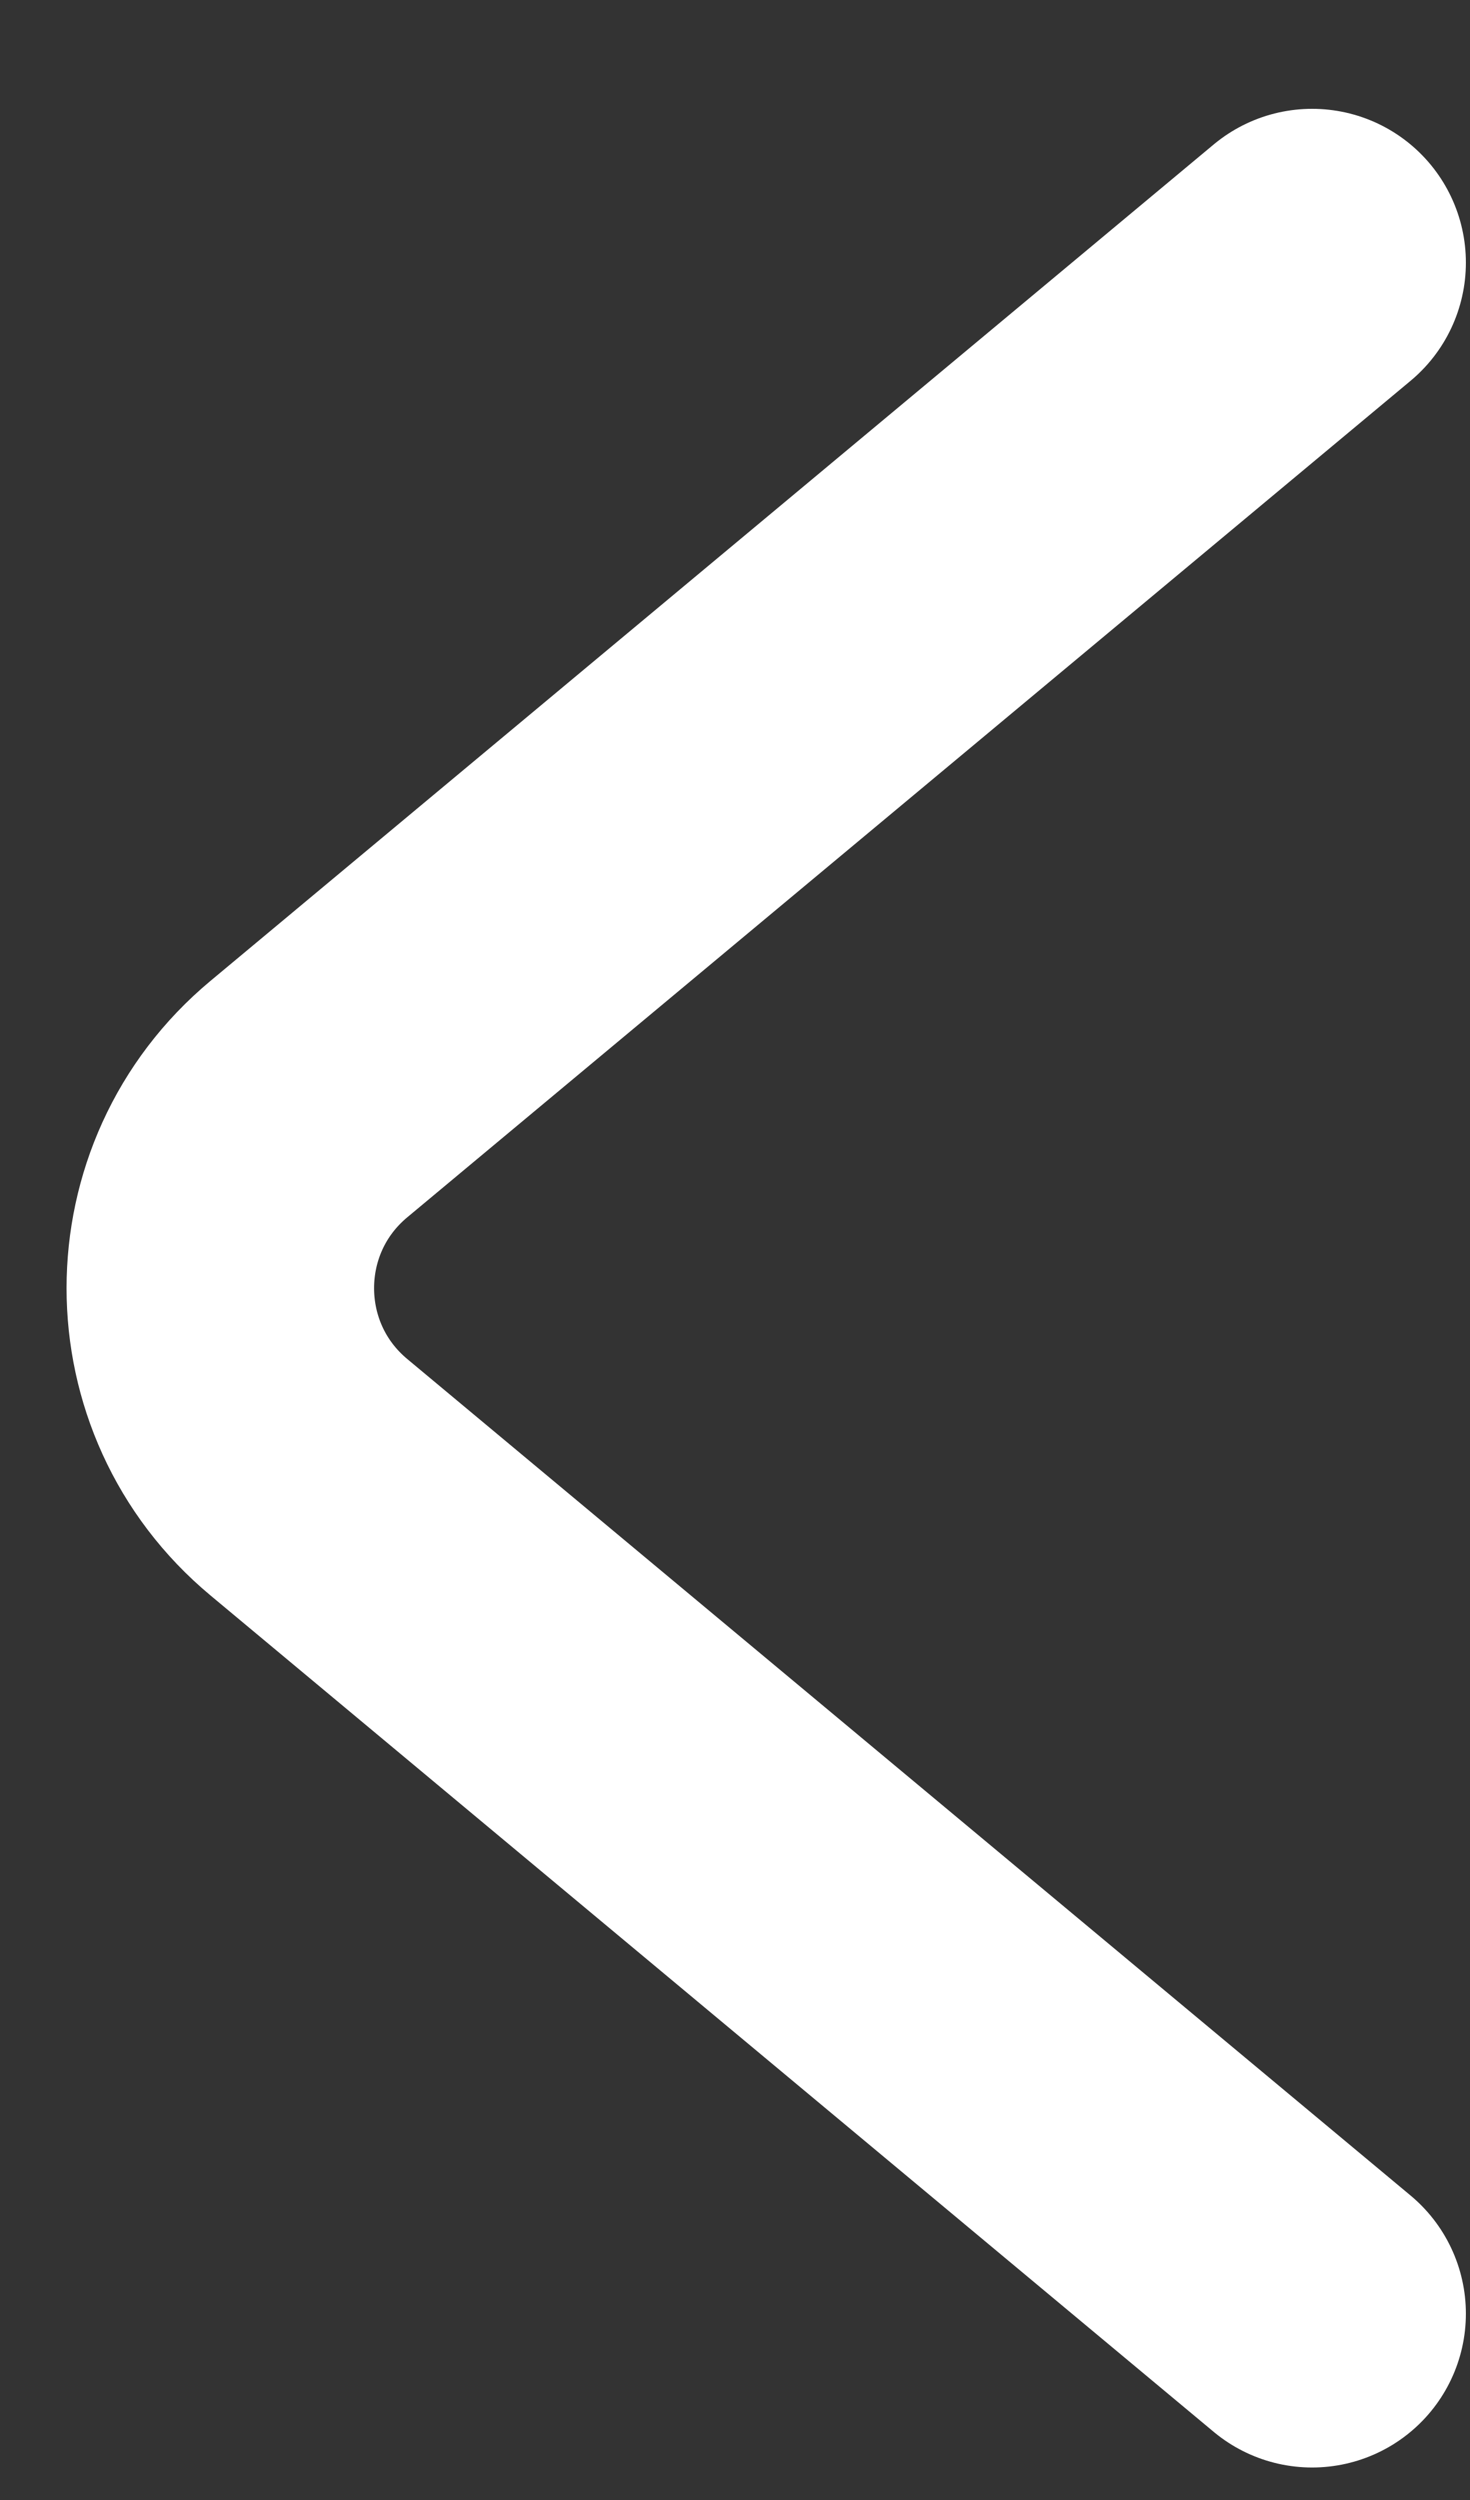
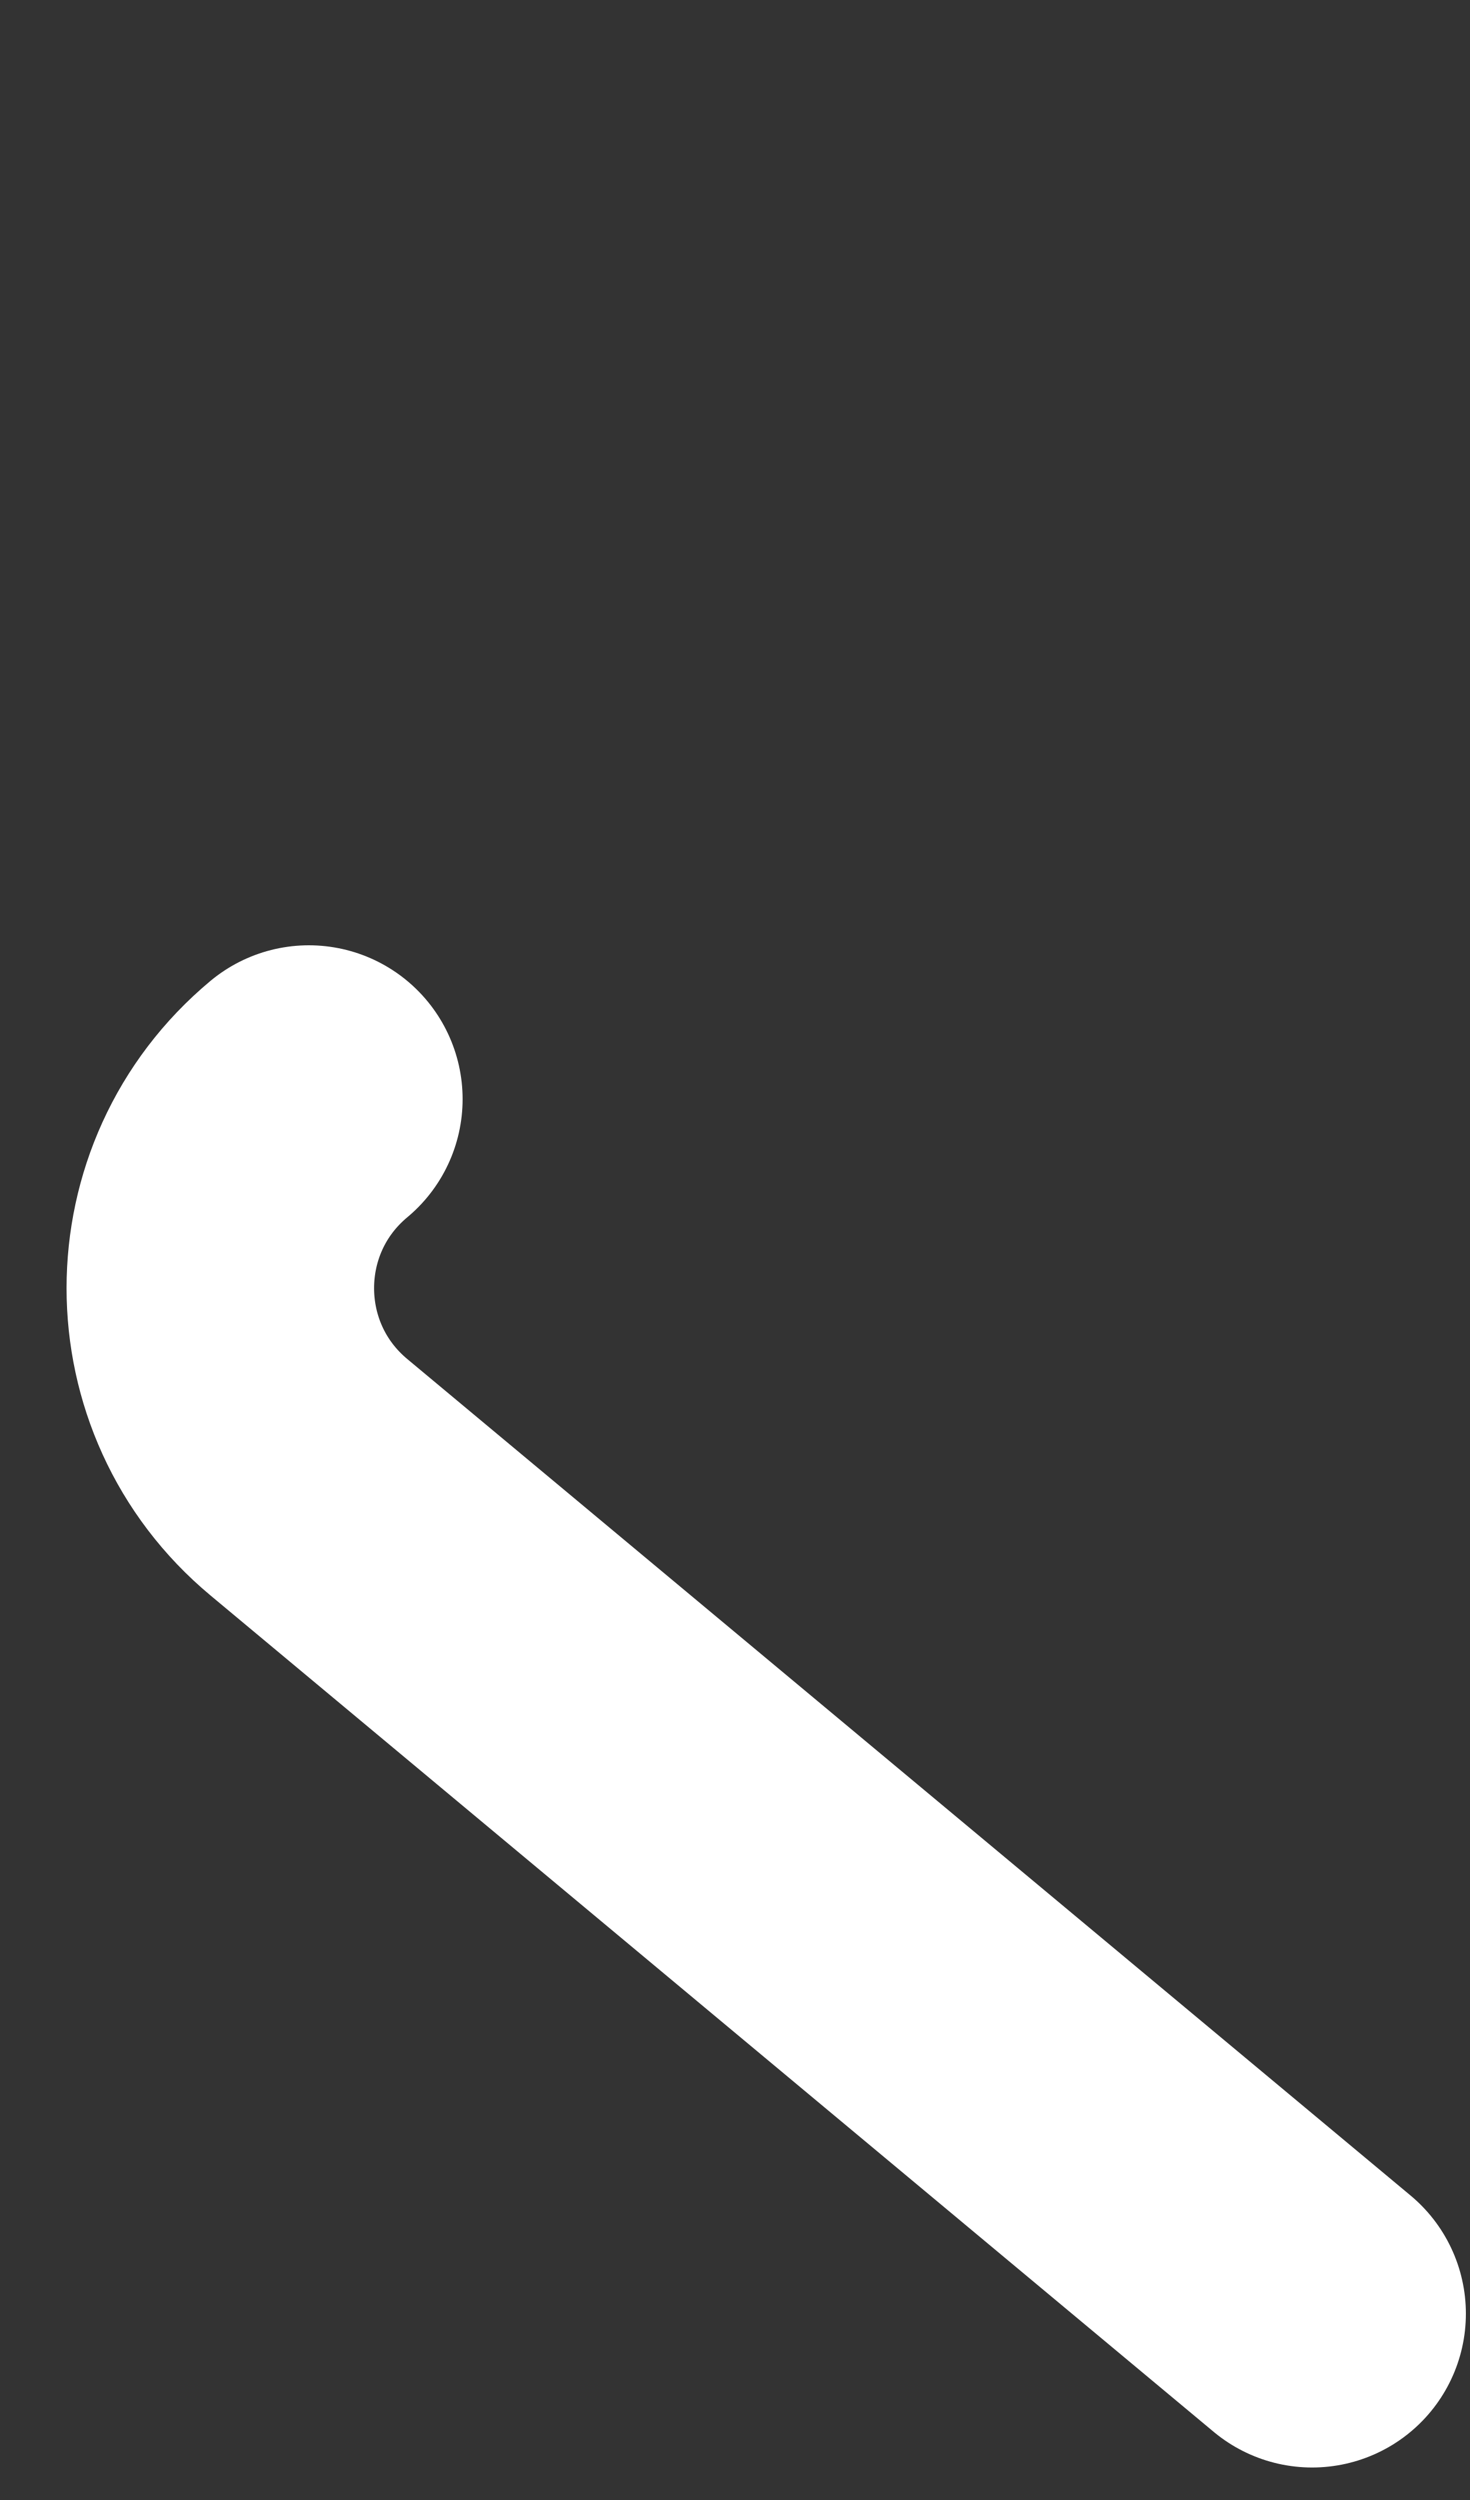
<svg xmlns="http://www.w3.org/2000/svg" width="10" height="17" viewBox="0 0 10 17" fill="none">
  <rect x="0" y="0" width="10" height="17" fill="#333333" stroke="none" />
-   <path d="M8.926 15.733L2.101 10.045C1.298 9.376 1.298 8.143 2.101 7.474L8.926 1.786" stroke="white" stroke-width="2.092" stroke-linecap="round" />
+   <path d="M8.926 15.733L2.101 10.045C1.298 9.376 1.298 8.143 2.101 7.474" stroke="white" stroke-width="2.092" stroke-linecap="round" />
</svg>